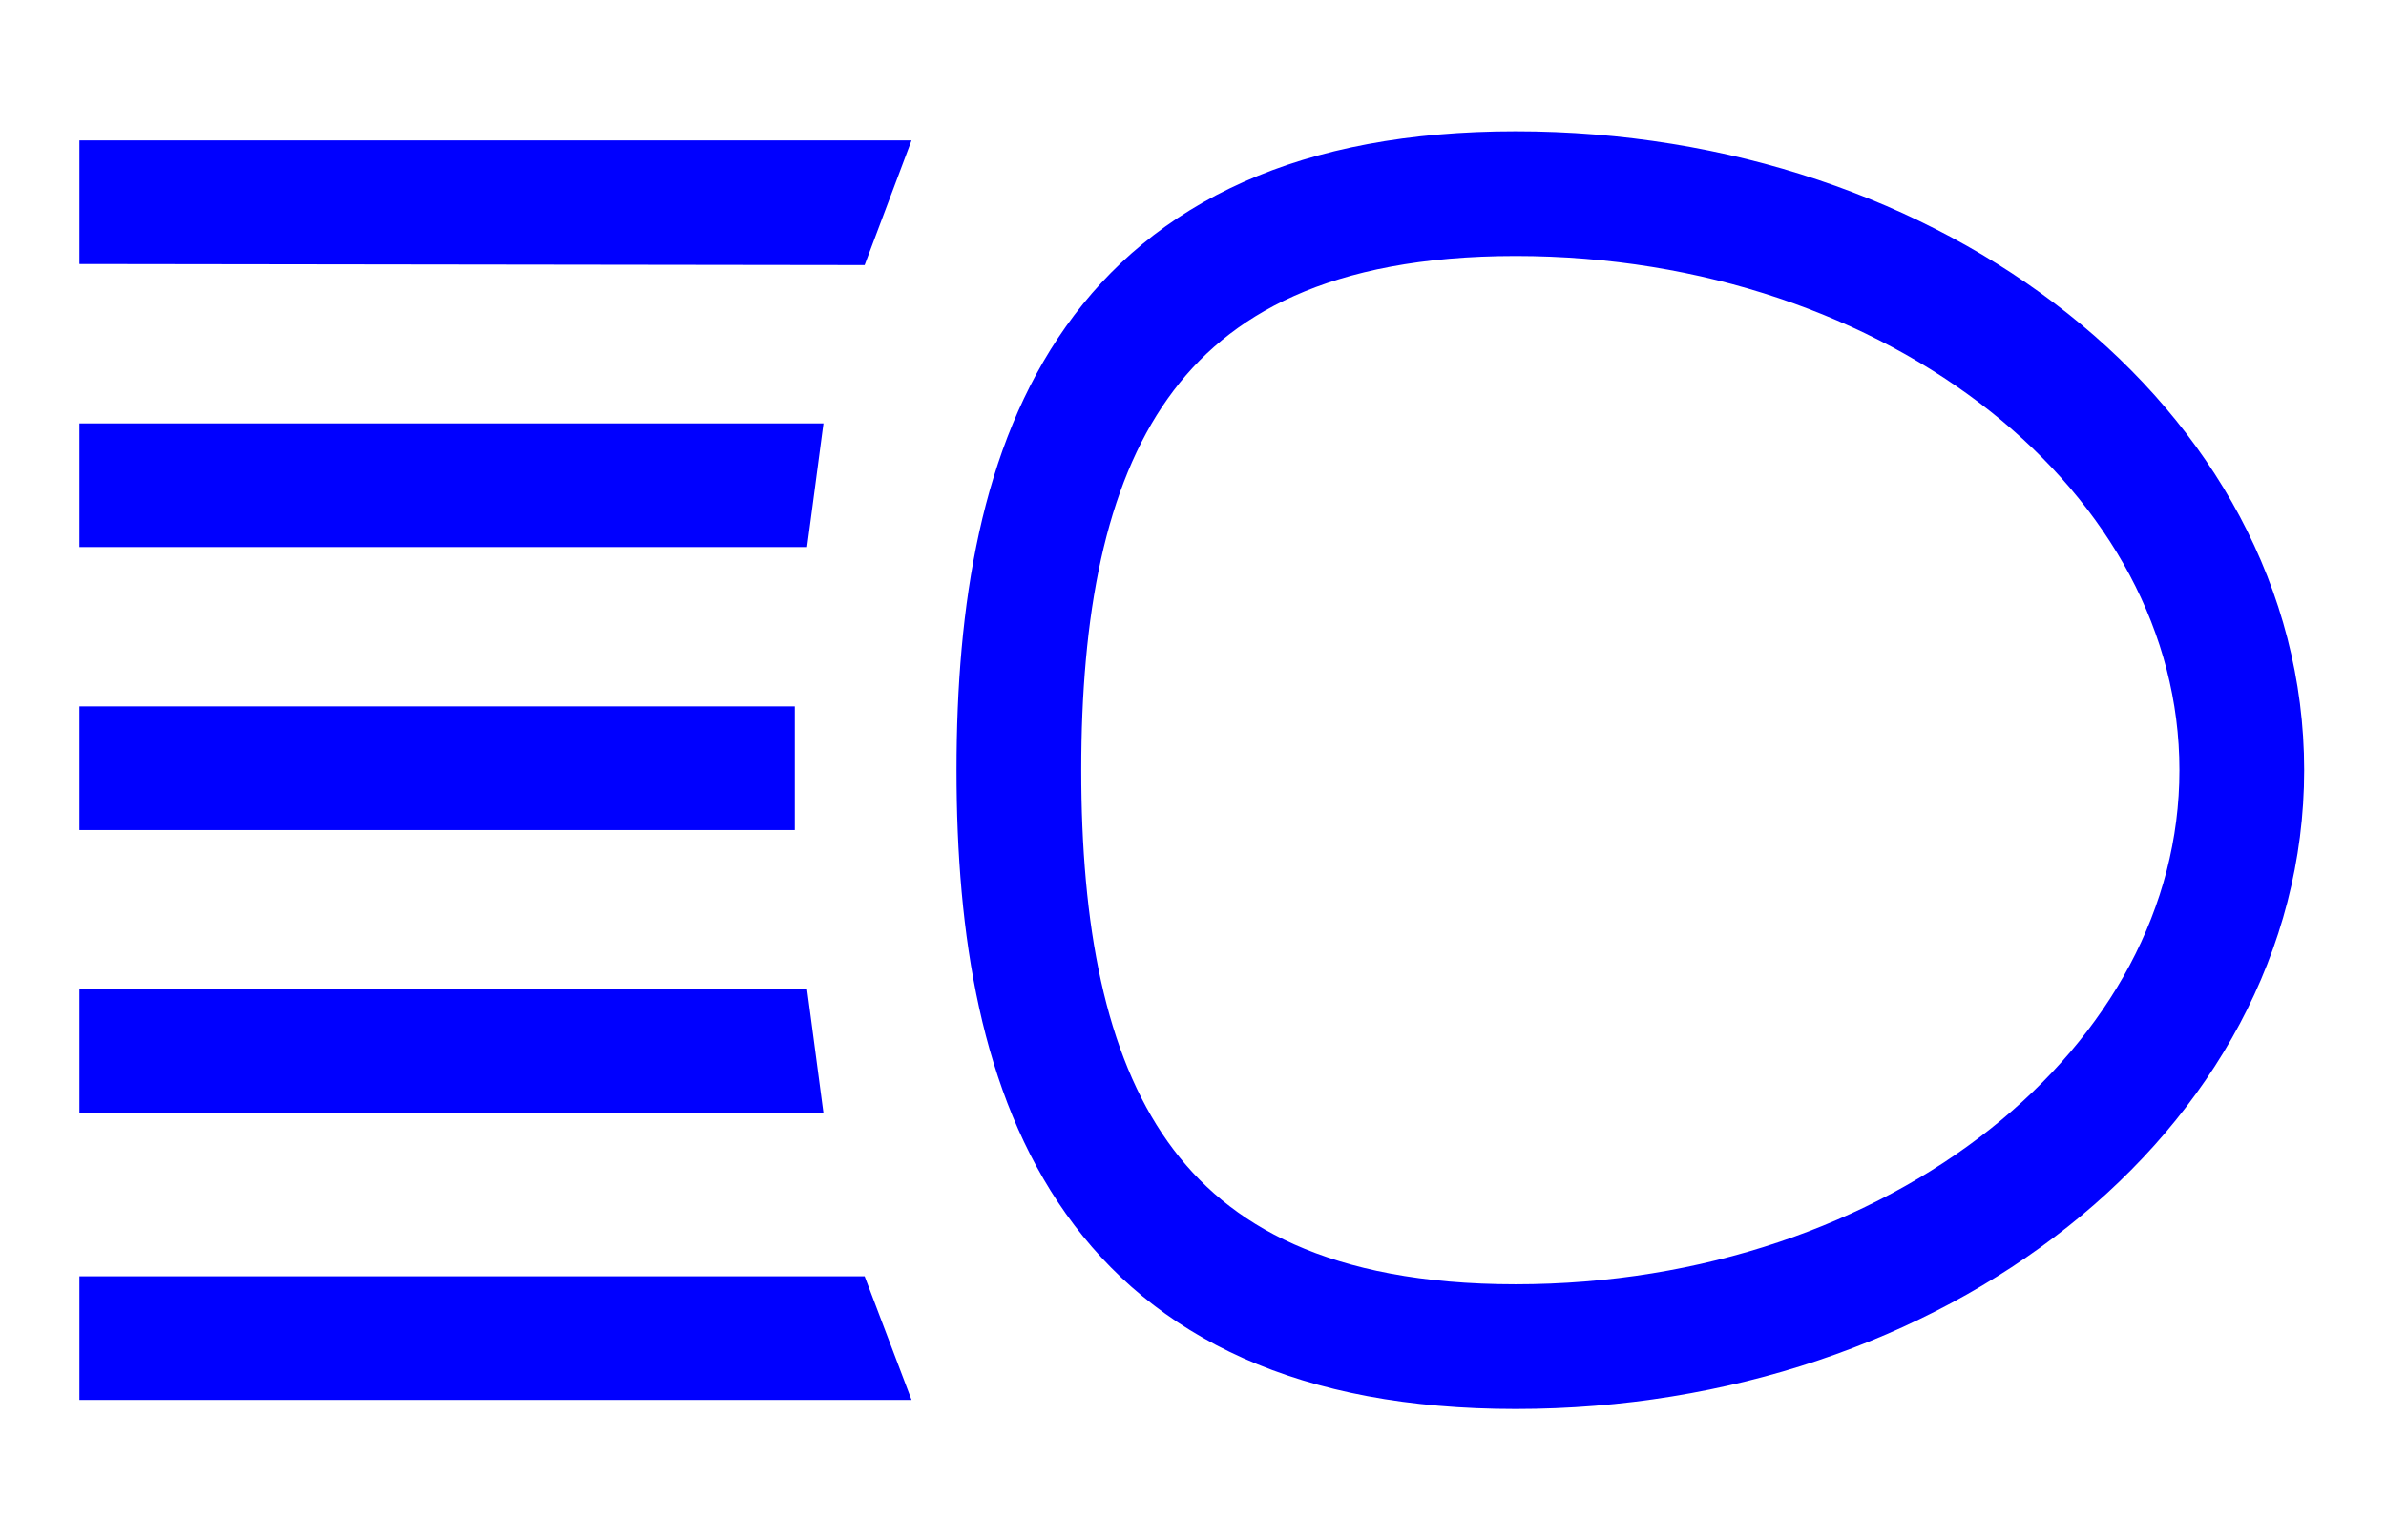
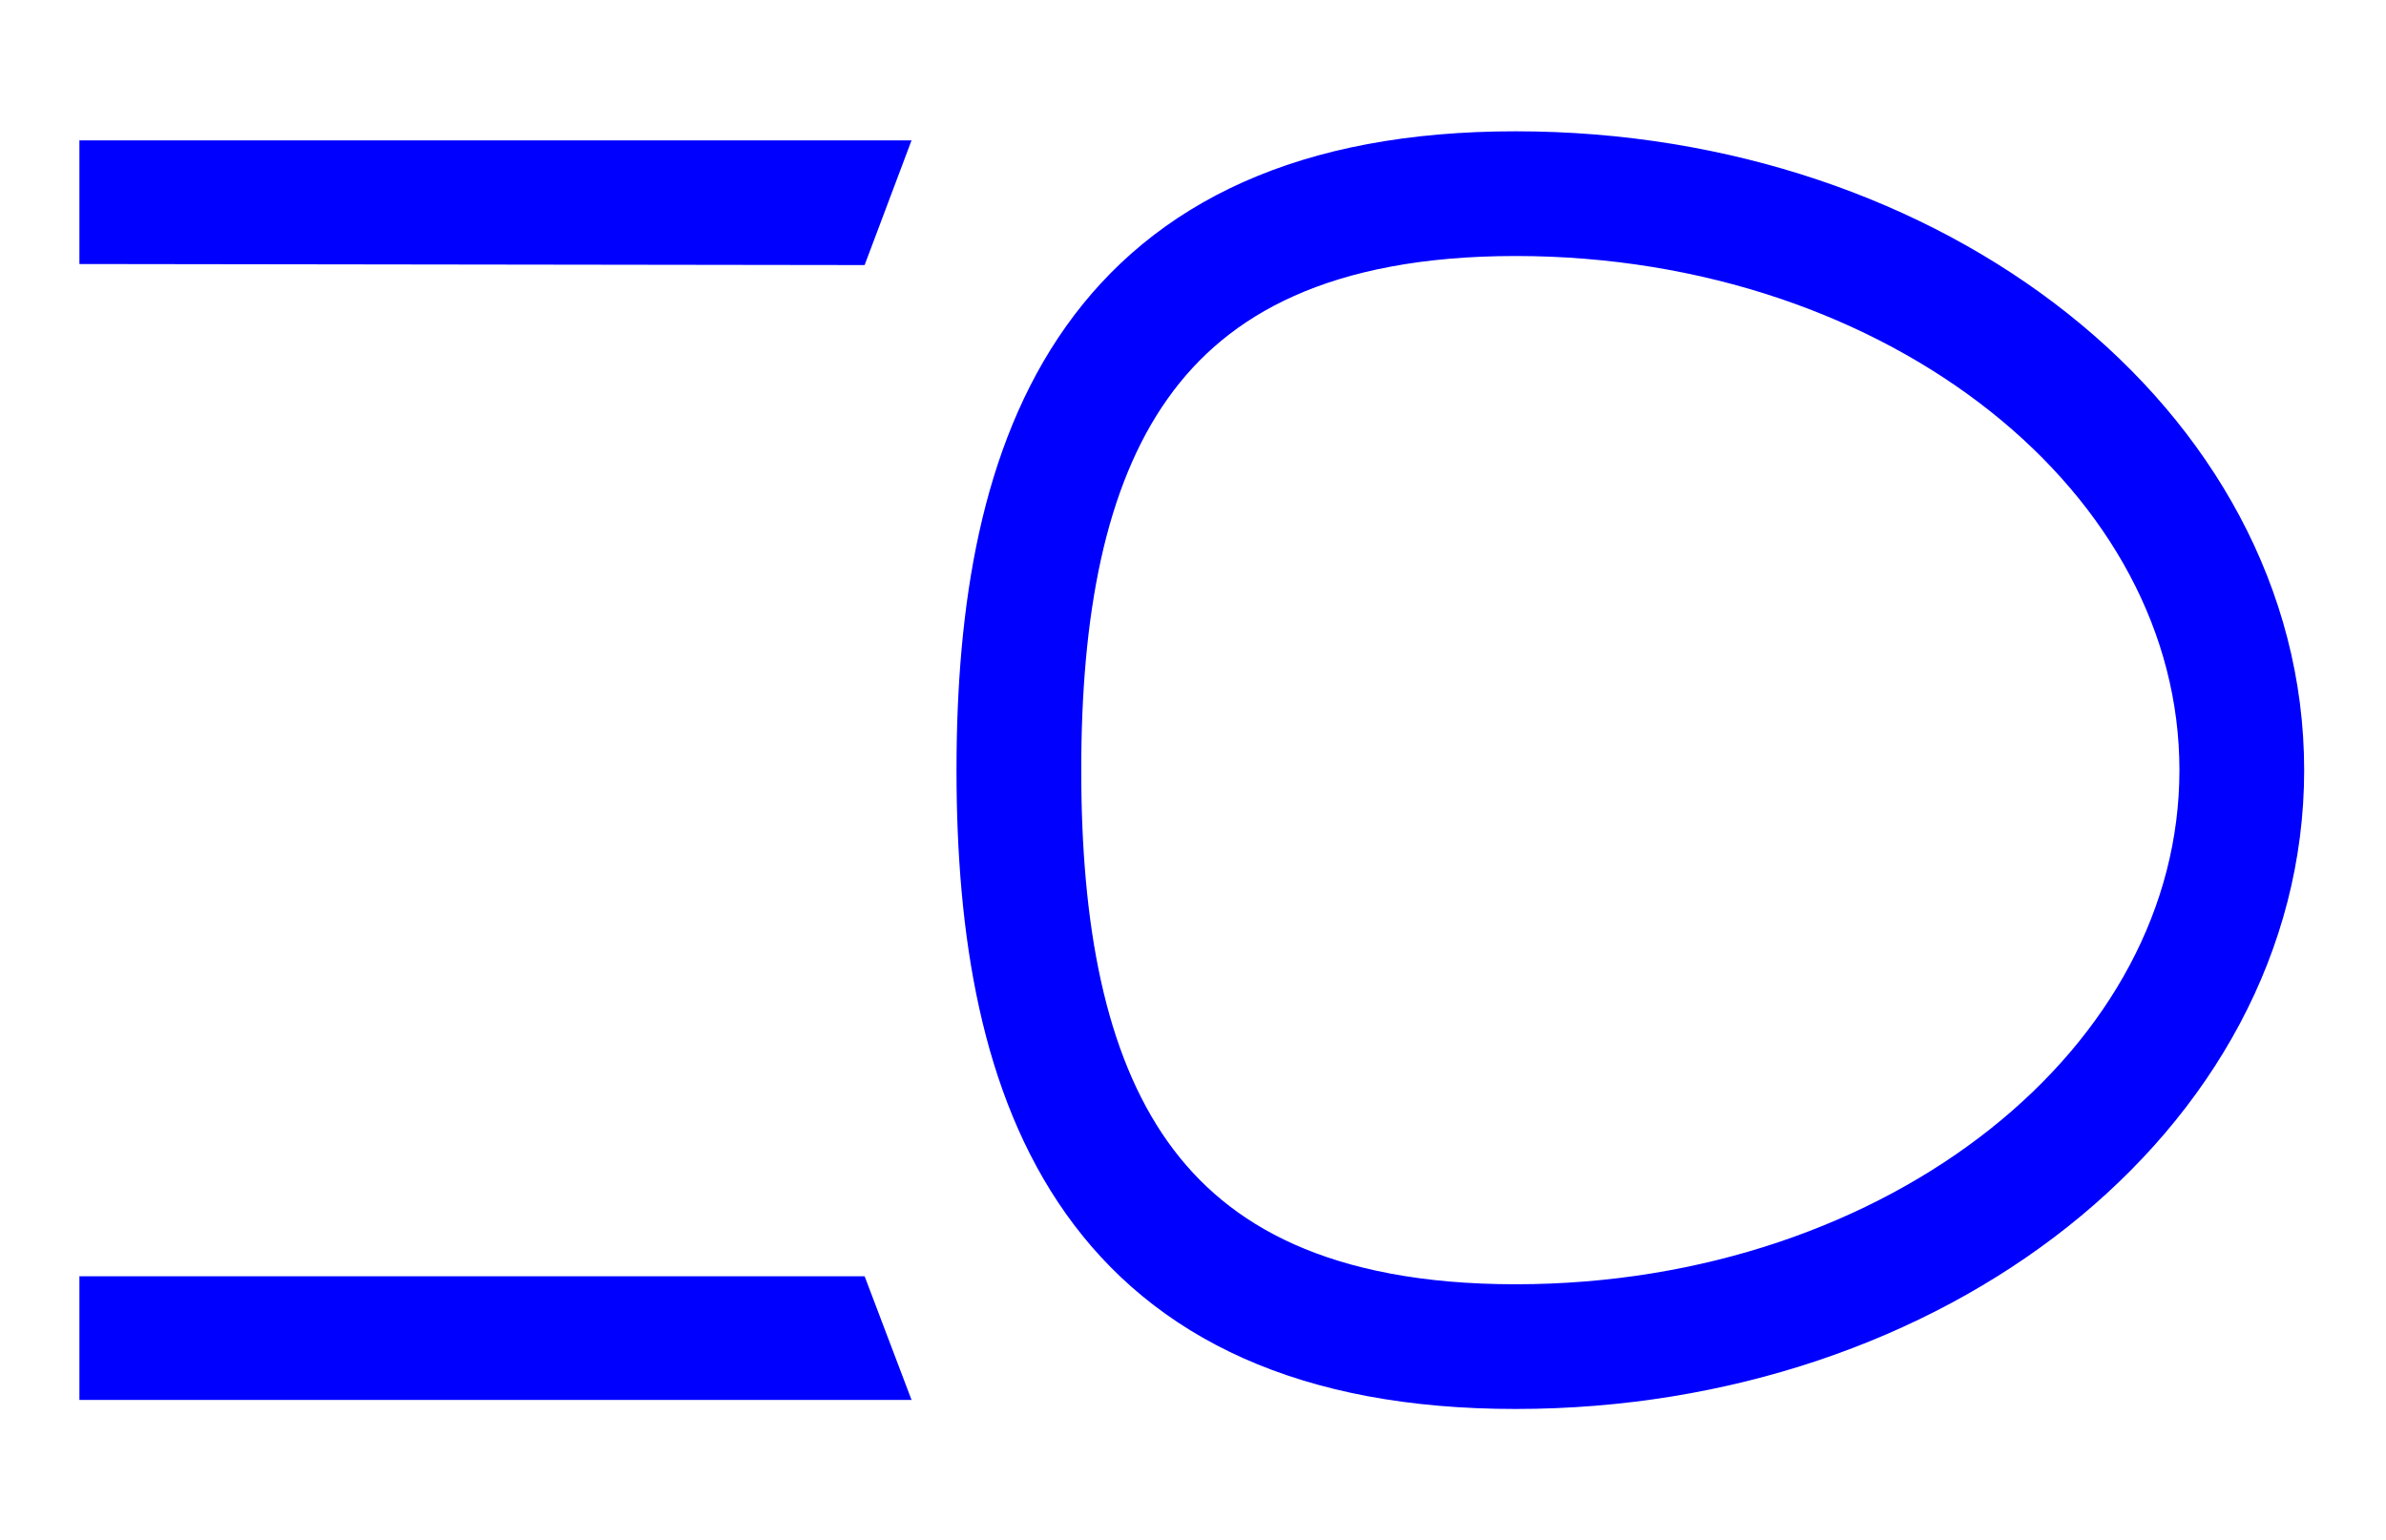
<svg xmlns="http://www.w3.org/2000/svg" xmlns:ns1="http://www.inkscape.org/namespaces/inkscape" xmlns:ns2="http://sodipodi.sourceforge.net/DTD/sodipodi-0.dtd" width="208" height="134.308" id="svg4329" version="1.1" ns1:version="0.92.3 (2405546, 2018-03-11)" ns2:docname="High_Beam_Indicator.svg">
  <defs id="defs4331" />
  <ns2:namedview id="base" pagecolor="#ffffff" bordercolor="#666666" borderopacity="1.0" ns1:pageopacity="0.0" ns1:pageshadow="2" ns1:zoom="5.6" ns1:cx="109.97692" ns1:cy="56.666371" ns1:document-units="px" ns1:current-layer="layer1" showgrid="false" fit-margin-top="4" fit-margin-left="4" fit-margin-right="4" fit-margin-bottom="4" ns1:window-width="1842" ns1:window-height="1051" ns1:window-x="69" ns1:window-y="-9" ns1:window-maximized="1" />
  <g ns1:label="Layer 1" ns1:groupmode="layer" id="layer1" transform="translate(-110.406,-423.036)">
    <g id="g881" transform="translate(0,0.5)" style="fill:#0000ff">
      <path ns2:nodetypes="ccccc" ns1:connector-curvature="0" id="rect836" d="m 117.329,434.776 72.541,-2.2e-4 -4.09,10.874 -68.451,-0.092 z" style="fill:#0000ff;fill-opacity:1;stroke:none;stroke-width:3.999;stroke-miterlimit:4;stroke-dasharray:none" />
-       <path ns2:nodetypes="ccccc" id="rect836-9" d="m 117.329,459.455 h 64.863 l -1.429,10.782 h -63.434 z" style="fill:#0000ff;fill-opacity:1;stroke:none;stroke-width:3.999;stroke-miterlimit:4;stroke-dasharray:none" ns1:connector-curvature="0" />
-       <path ns2:nodetypes="ccccc" id="rect836-4" d="m 117.329,484.134 h 62.363 v 10.782 h -62.363 z" style="fill:#0000ff;fill-opacity:1;stroke:none;stroke-width:3.999;stroke-miterlimit:4;stroke-dasharray:none" ns1:connector-curvature="0" />
-       <path ns2:nodetypes="ccccc" id="rect836-3" d="m 117.329,508.812 h 63.434 l 1.429,10.782 h -64.863 z" style="fill:#0000ff;fill-opacity:1;stroke:none;stroke-width:3.999;stroke-miterlimit:4;stroke-dasharray:none" ns1:connector-curvature="0" />
      <path ns2:nodetypes="ccccc" id="rect836-90" d="m 117.329,533.823 h 68.451 l 4.09,10.782 h -72.541 z" style="fill:#0000ff;fill-opacity:1;stroke:none;stroke-width:3.999;stroke-miterlimit:4;stroke-dasharray:none" ns1:connector-curvature="0" />
    </g>
    <path style="fill:none;fill-opacity:1;stroke:#0000ff;stroke-width:10.874;stroke-miterlimit:4;stroke-dasharray:none" d="m 305.835,490.19 c 0,27.762 -28.342,50.268 -63.304,50.268 -34.962,0 -43.304,-22.506 -43.304,-50.268 0,-27.762 8.342,-50.268 43.304,-50.268 34.962,0 63.304,22.506 63.304,50.268 z" id="path874" ns1:connector-curvature="0" ns2:nodetypes="sssss" />
  </g>
</svg>